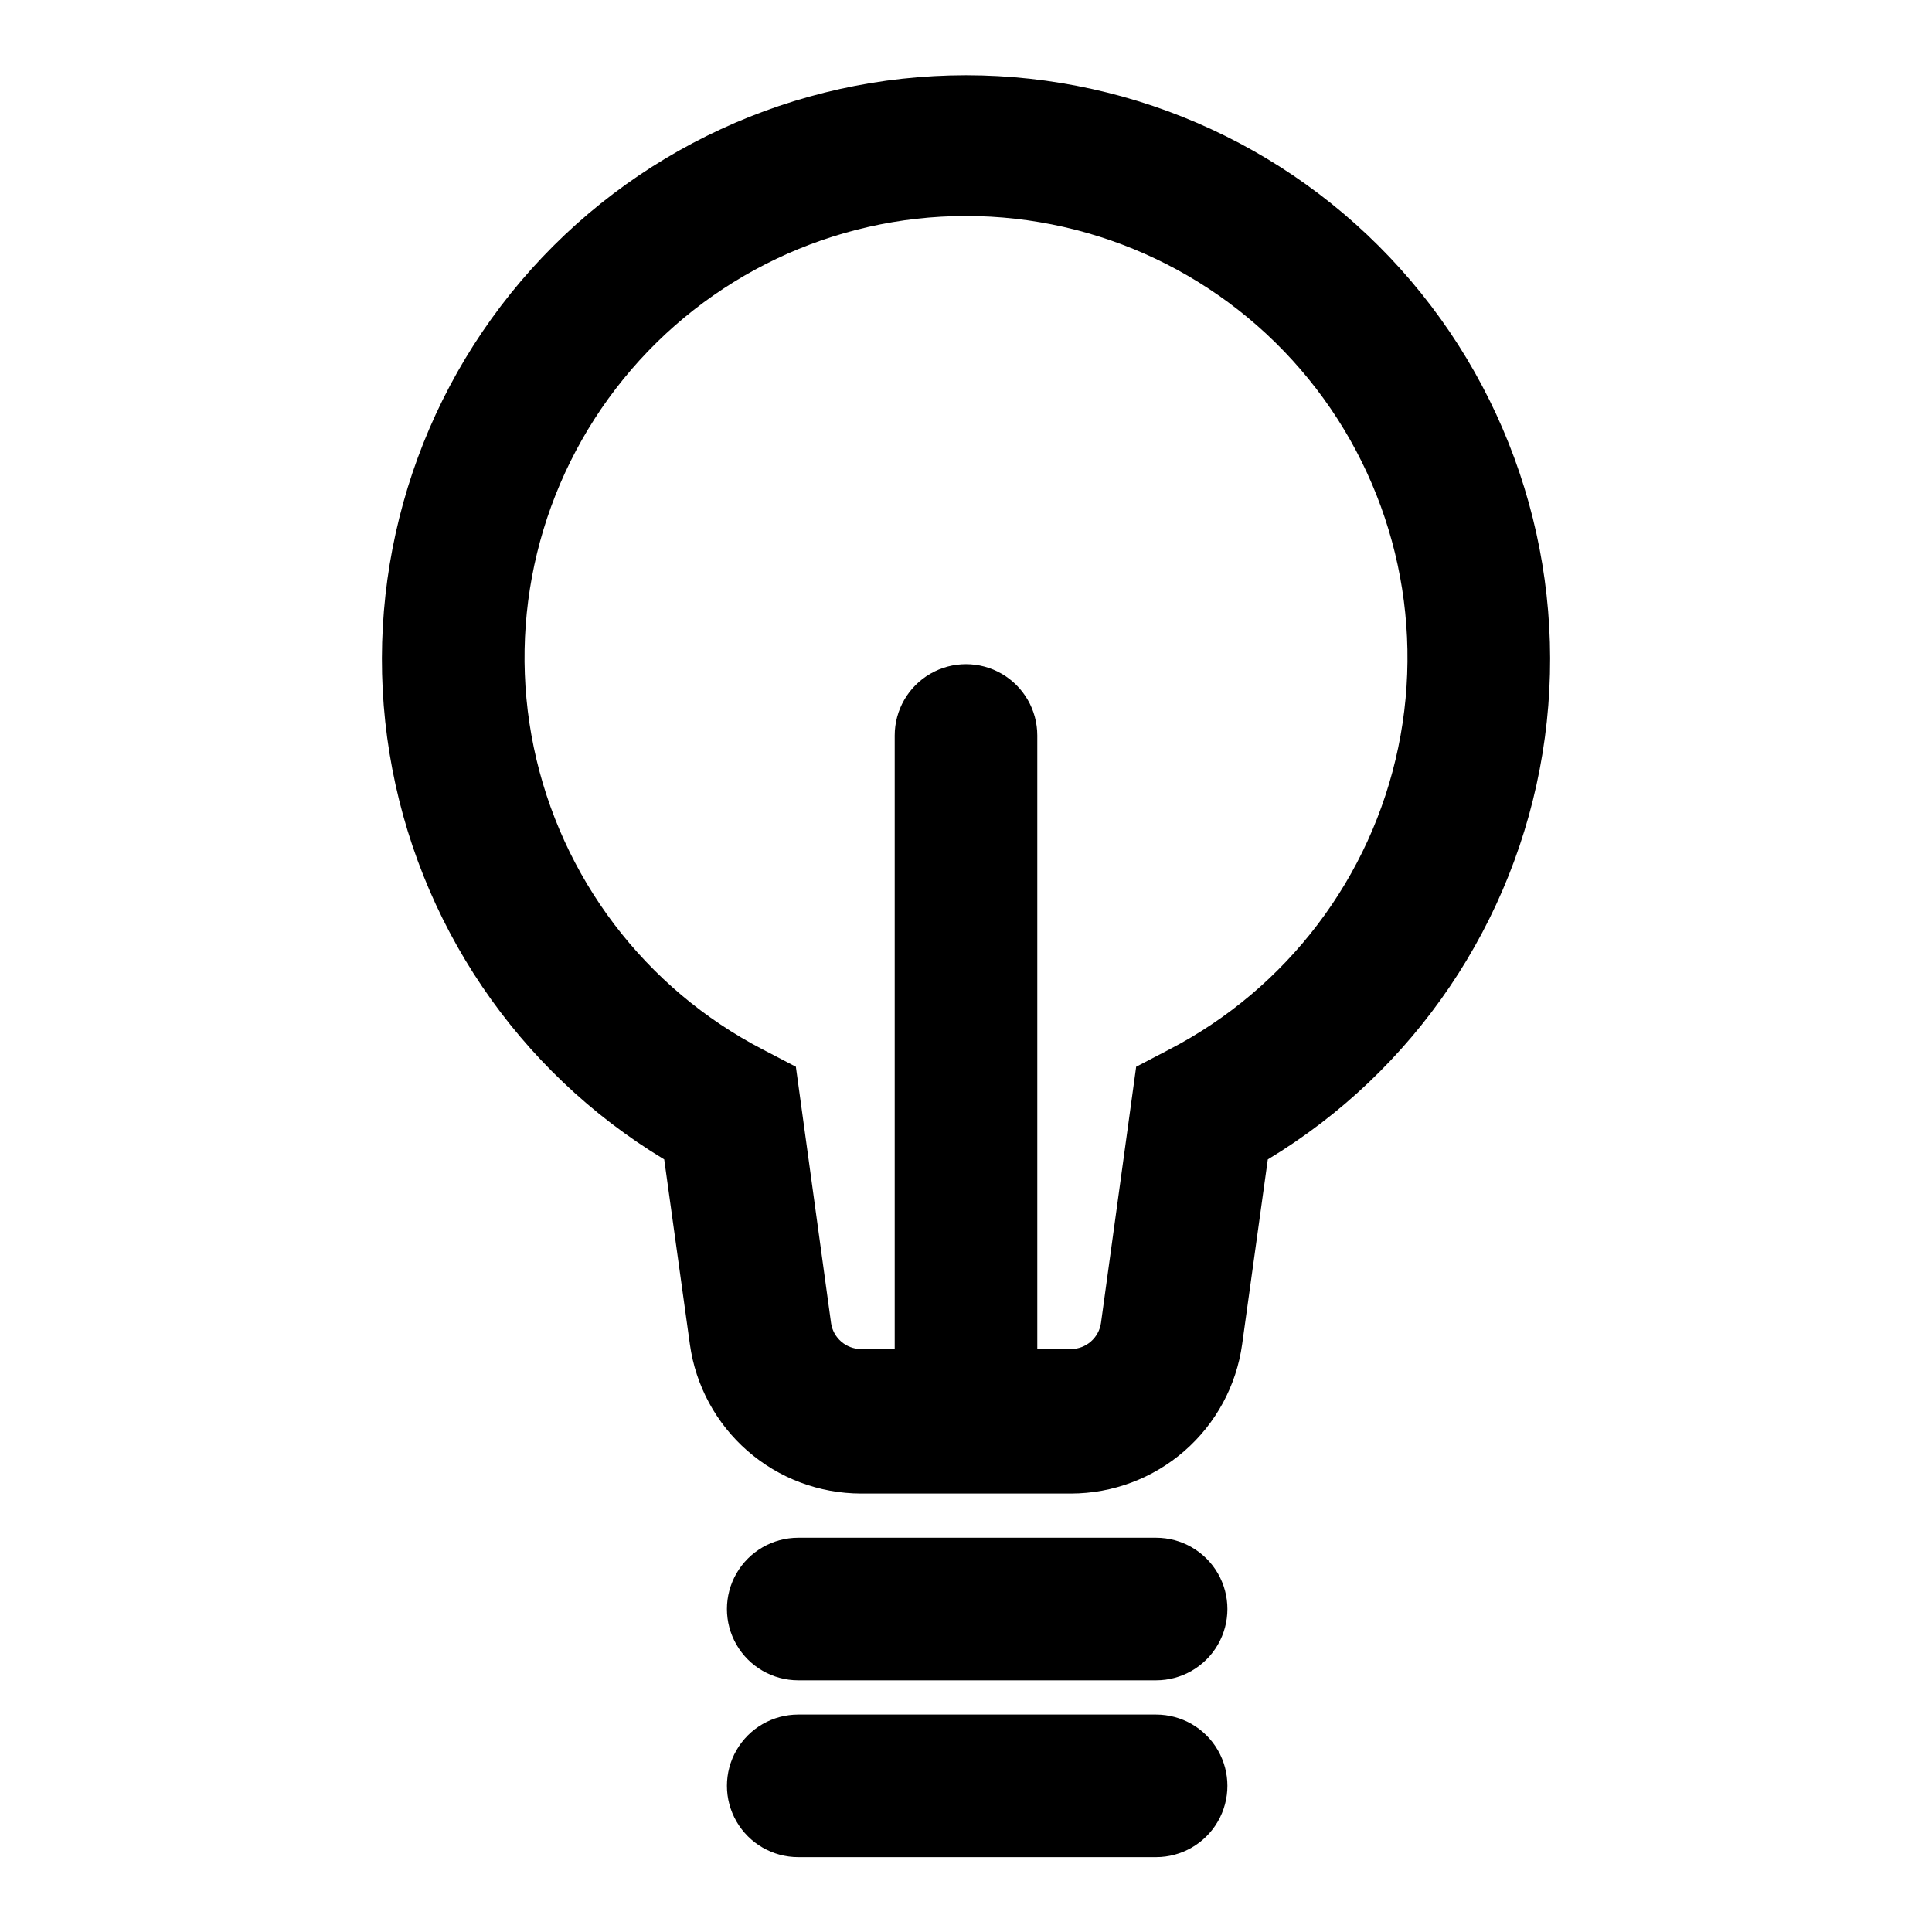
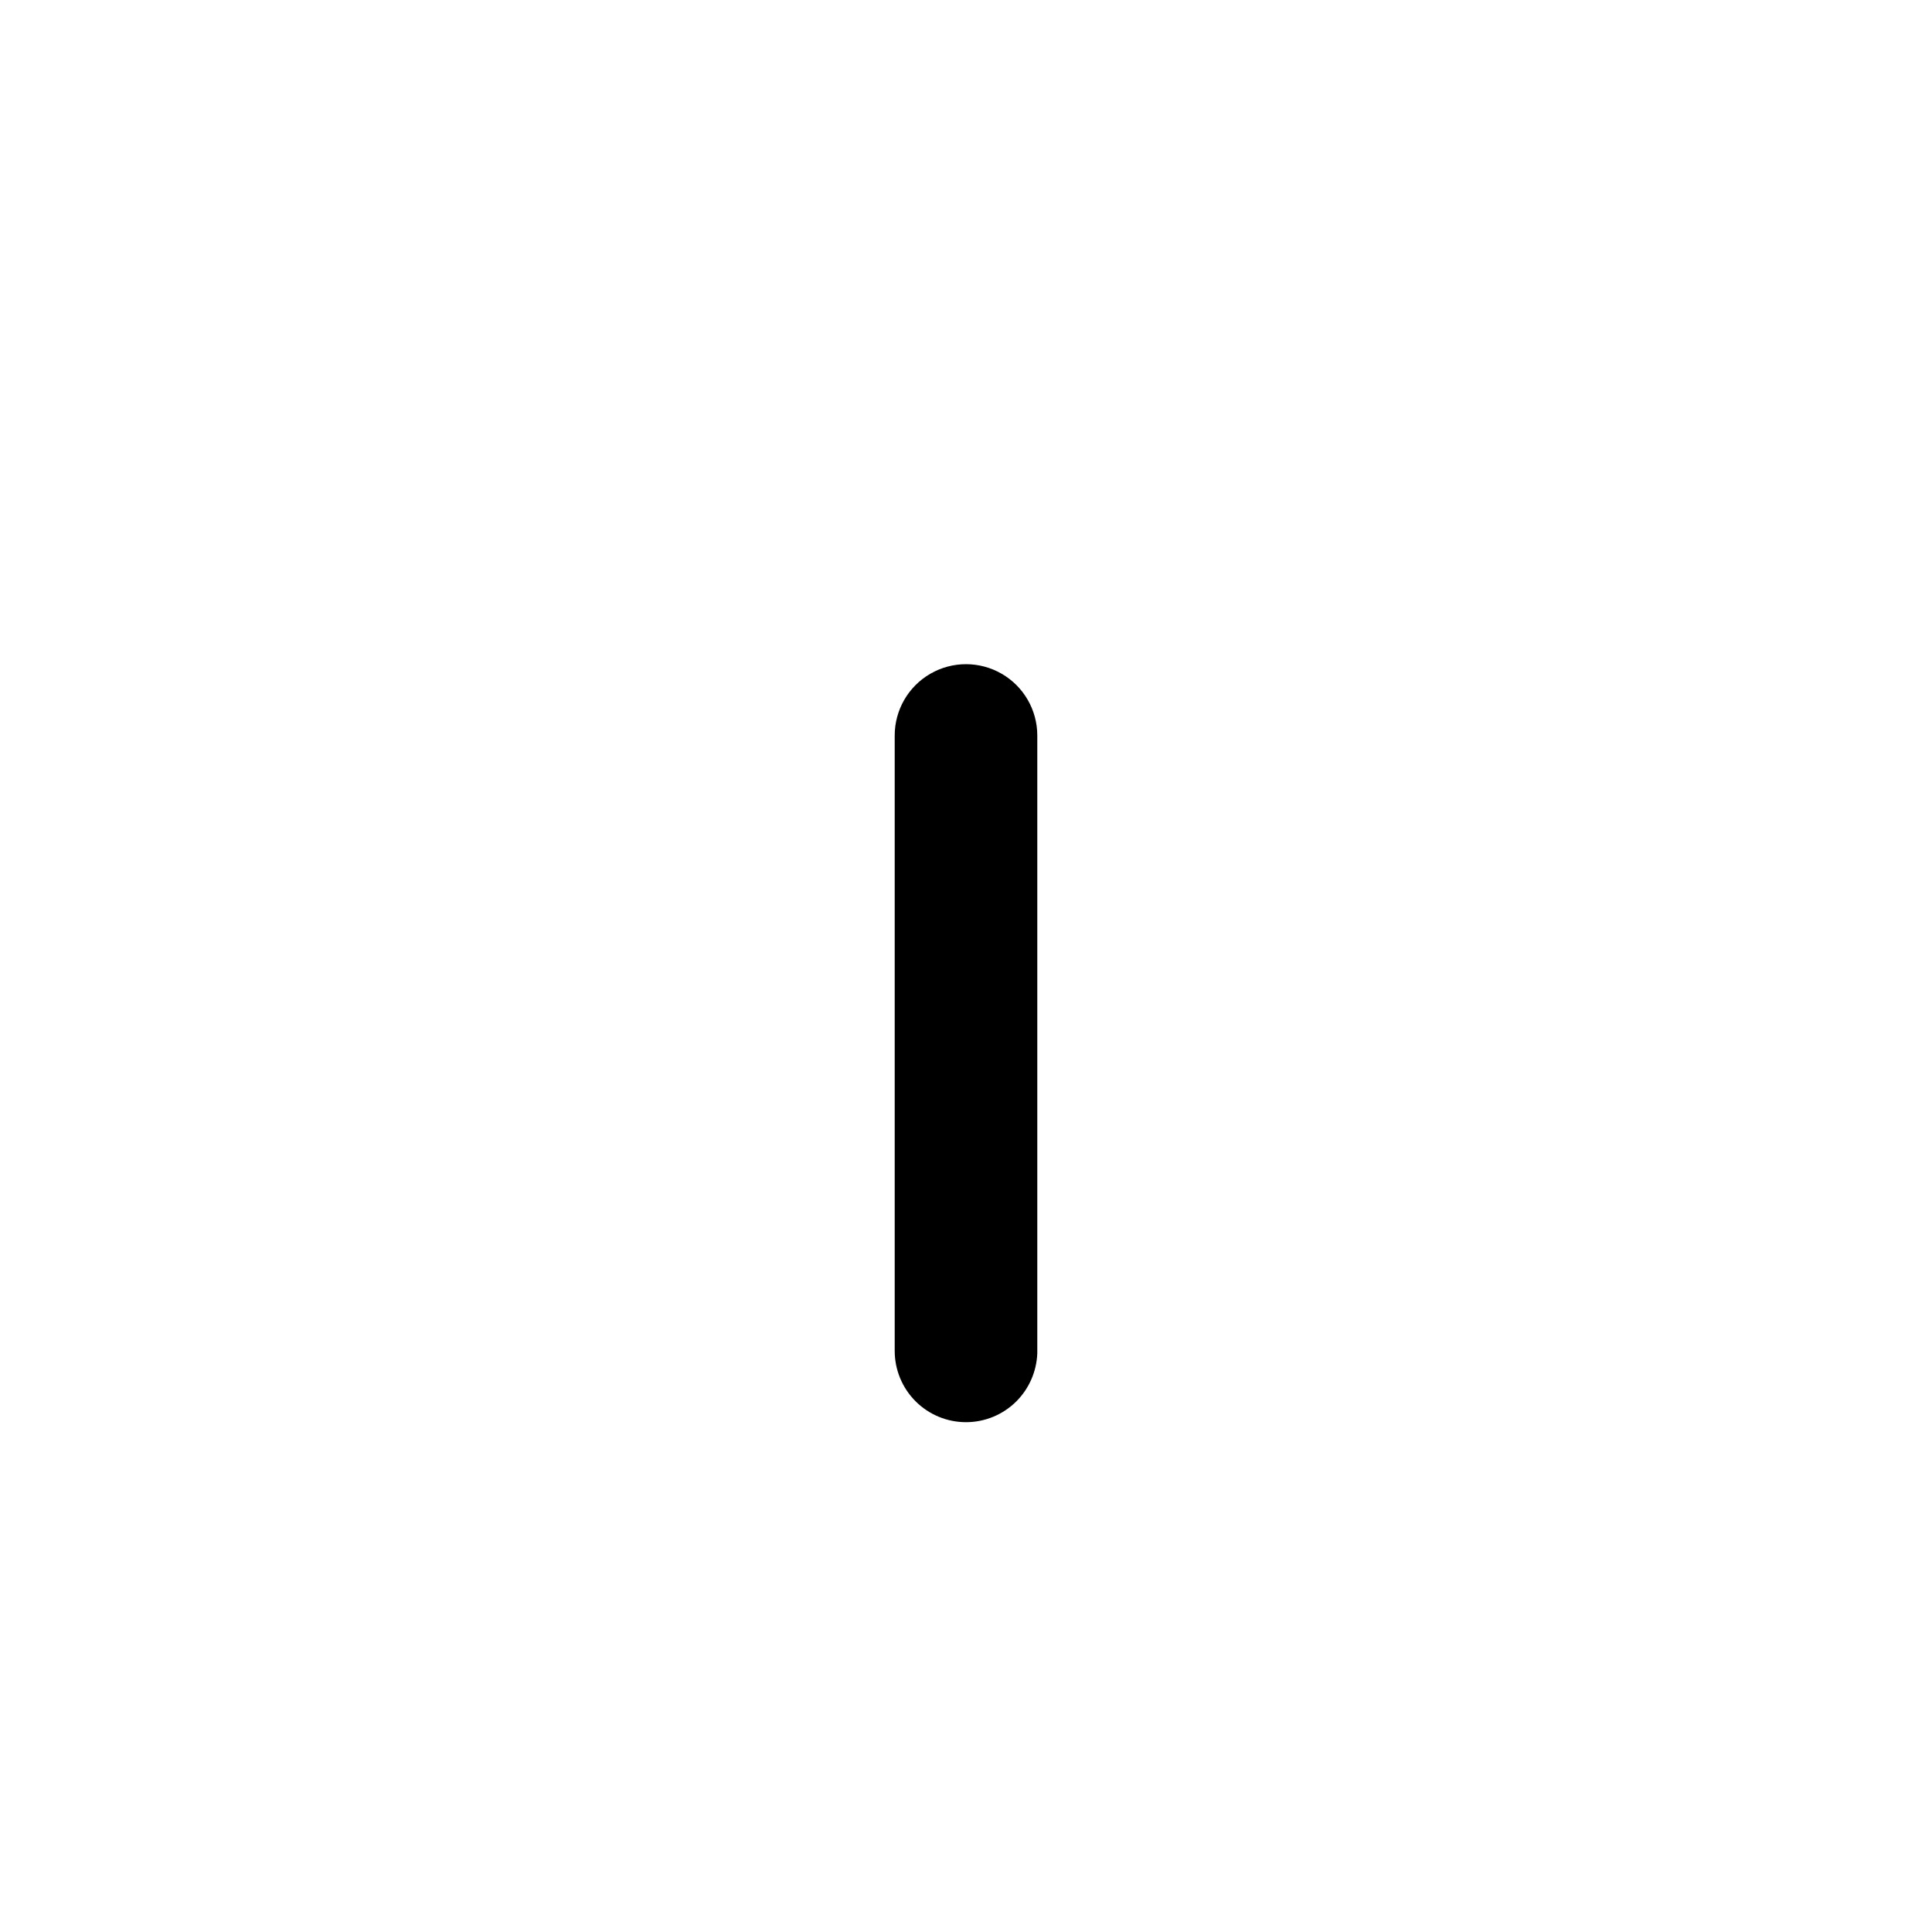
<svg xmlns="http://www.w3.org/2000/svg" fill="#000000" width="800px" height="800px" version="1.1" viewBox="144 144 512 512">
  <g>
    <path d="m413.35 515.37c-3.543 3.539-8.344 5.527-13.352 5.523-5.008 0-9.809-1.988-13.352-5.527-3.543-3.539-5.535-8.34-5.539-13.348v-163.11c0-6.75 3.602-12.984 9.445-16.359 5.848-3.375 13.047-3.375 18.895 0 5.844 3.375 9.445 9.609 9.445 16.359v163.74c-0.18 4.789-2.156 9.332-5.543 12.723z" />
-     <path d="m427.84 539.8h-55.672c-11.059-0.016-21.734-4.027-30.066-11.297-8.332-7.266-13.758-17.301-15.277-28.25l-6.801-48.996c-38.879-23.461-65.492-62.809-72.801-107.62-7.305-44.812 5.434-90.578 34.844-125.17s72.527-54.531 117.94-54.531c45.406 0 88.523 19.938 117.93 54.531s42.148 80.359 34.844 125.17c-7.309 44.816-33.922 84.164-72.801 107.62l-6.801 48.996c-1.52 10.949-6.941 20.984-15.273 28.25-8.336 7.269-19.012 11.281-30.066 11.297zm-27.836-338.56c-35.215 0.004-68.551 15.863-90.77 43.184-22.215 27.32-30.949 63.191-23.773 97.664 7.172 34.473 29.488 63.883 60.762 80.074l8.691 4.535 9.32 67.887h-0.004c0.562 3.957 3.941 6.902 7.938 6.926h55.672c3.996-0.023 7.371-2.969 7.934-6.926l9.32-67.887 8.691-4.535c31.27-16.191 53.586-45.602 60.762-80.074 7.172-34.473-1.559-70.344-23.777-97.664-22.215-27.32-55.555-43.18-90.766-43.184z" />
-     <path d="m450.38 589.3h-94.84c-6.75 0-12.988-3.602-16.363-9.445-3.375-5.848-3.375-13.047 0-18.895 3.375-5.844 9.613-9.445 16.363-9.445h94.84c6.75 0 12.988 3.602 16.363 9.445 3.375 5.848 3.375 13.047 0 18.895-3.375 5.844-9.613 9.445-16.363 9.445z" />
-     <path d="m450.38 636.16h-94.84c-6.75 0-12.988-3.602-16.363-9.449-3.375-5.844-3.375-13.047 0-18.891 3.375-5.848 9.613-9.445 16.363-9.445h94.84c6.75 0 12.988 3.598 16.363 9.445 3.375 5.844 3.375 13.047 0 18.891-3.375 5.848-9.613 9.449-16.363 9.449z" />
  </g>
</svg>